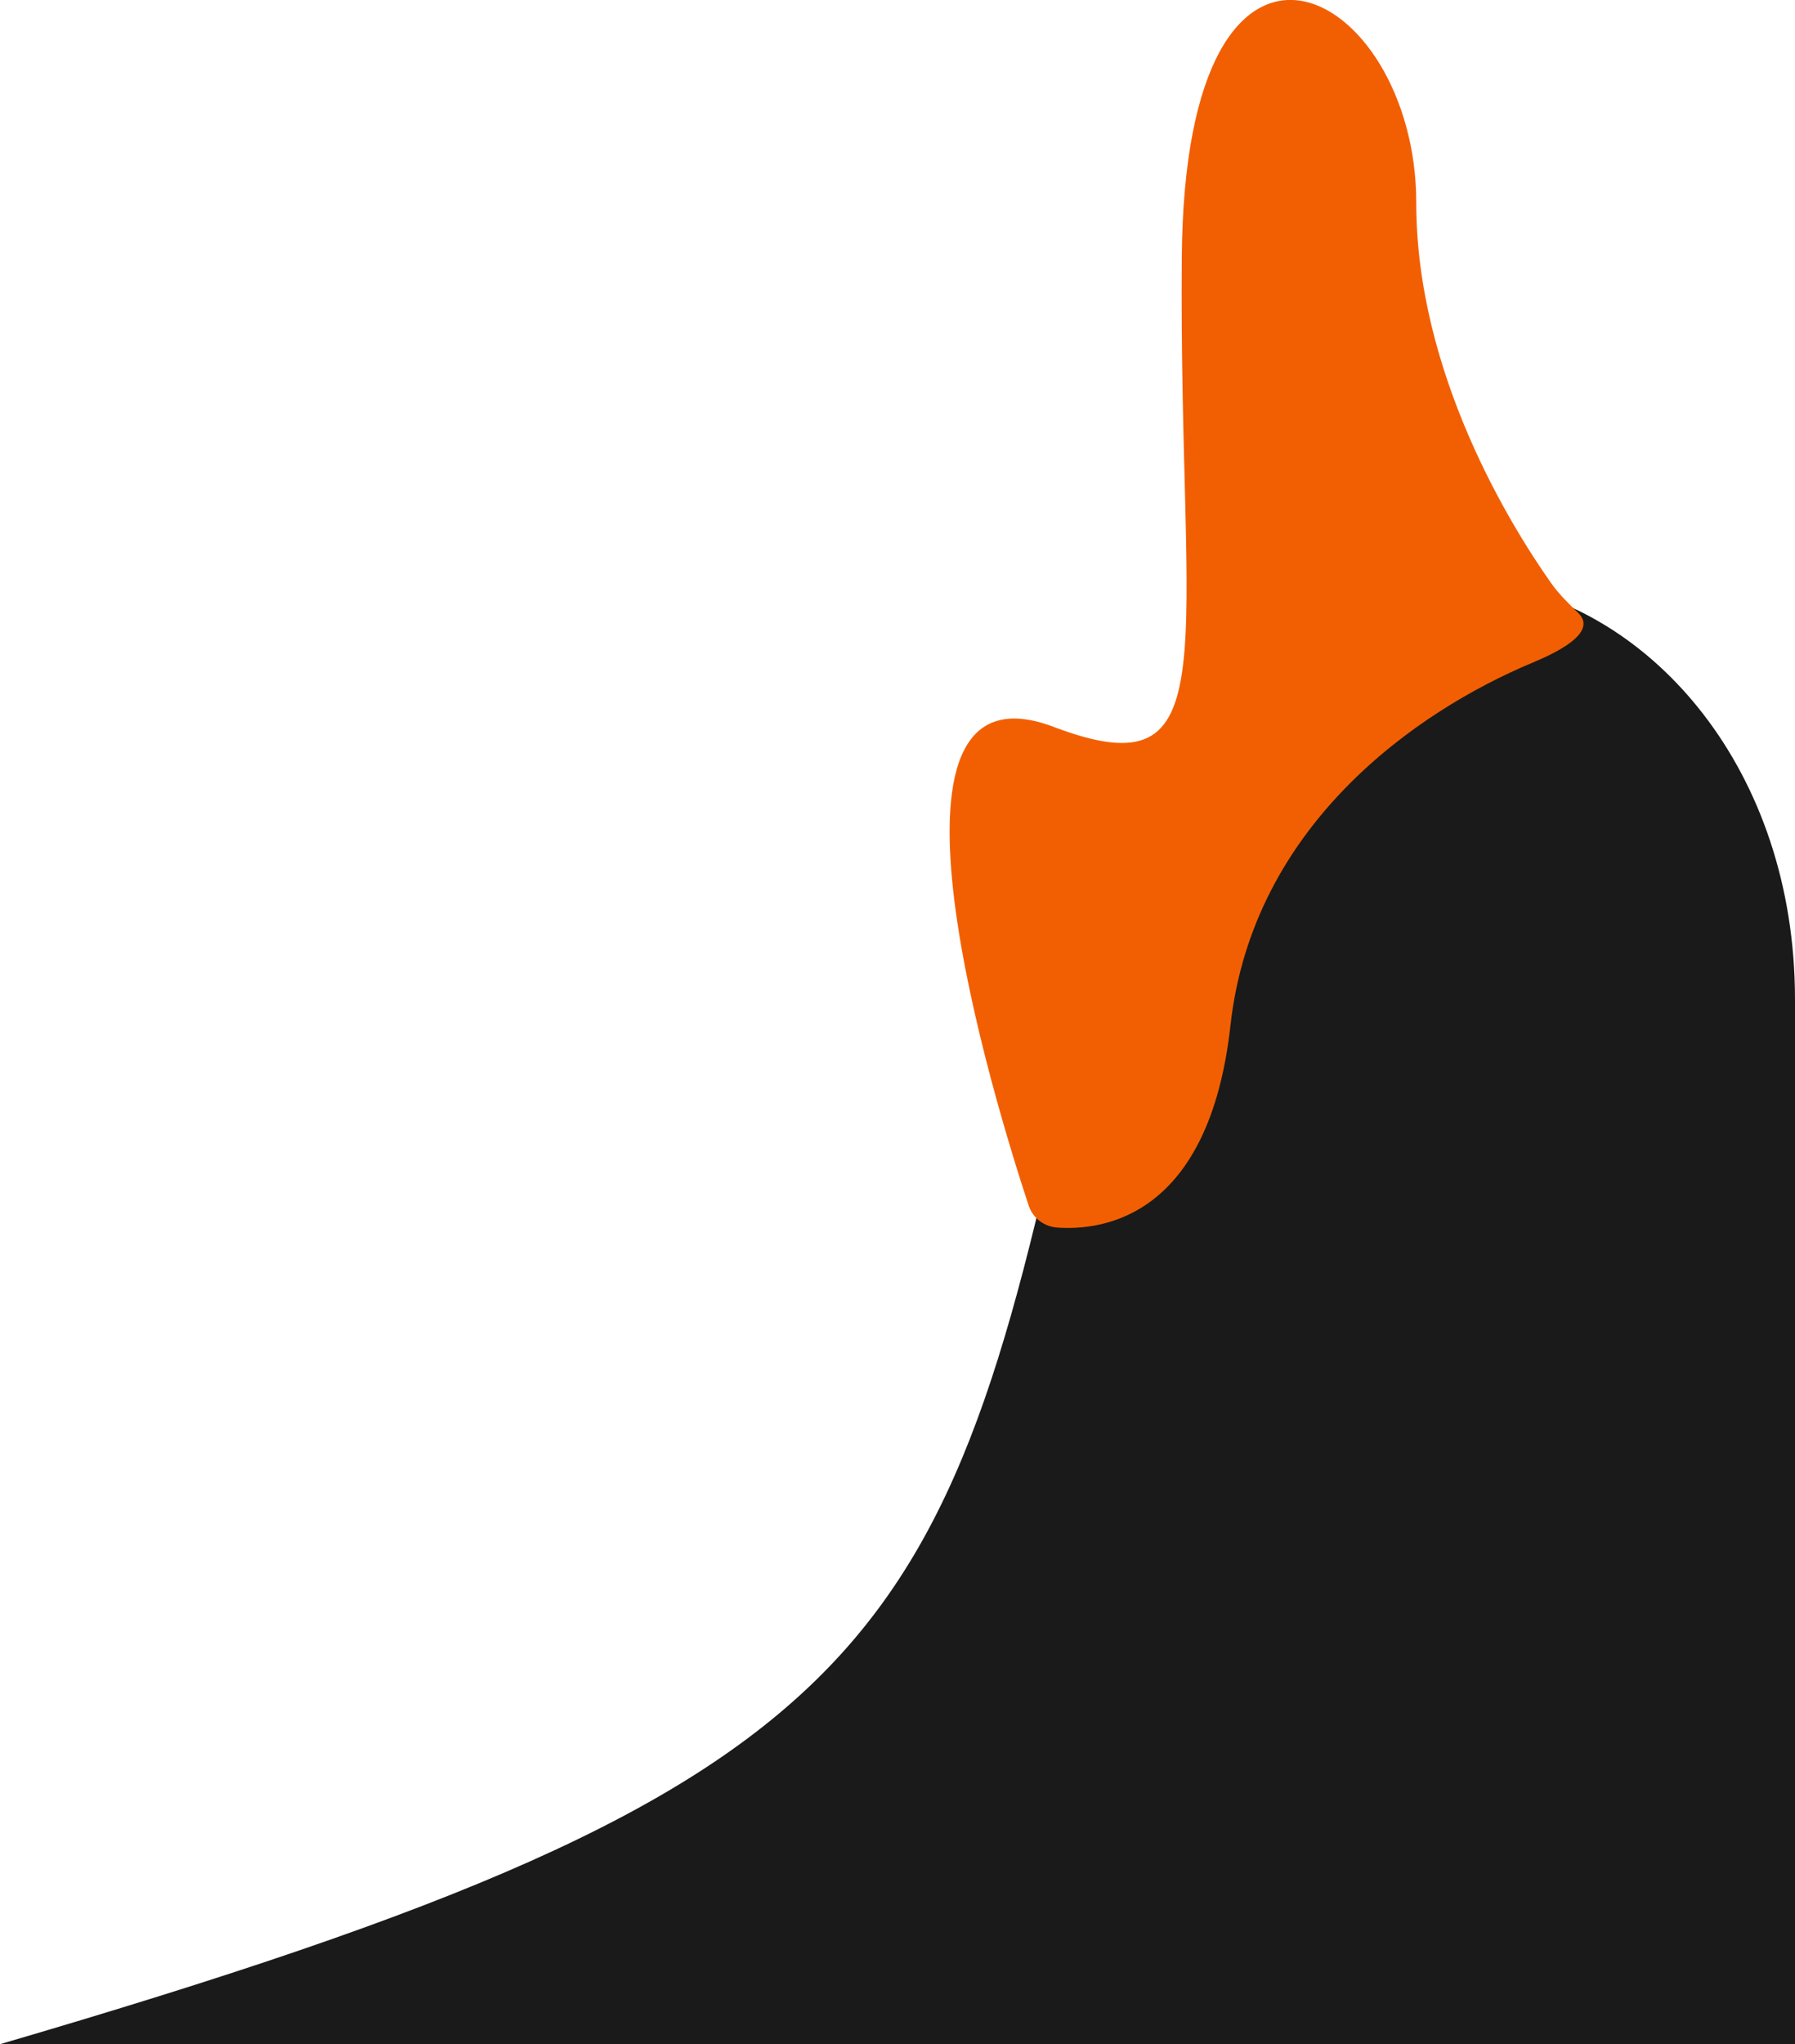
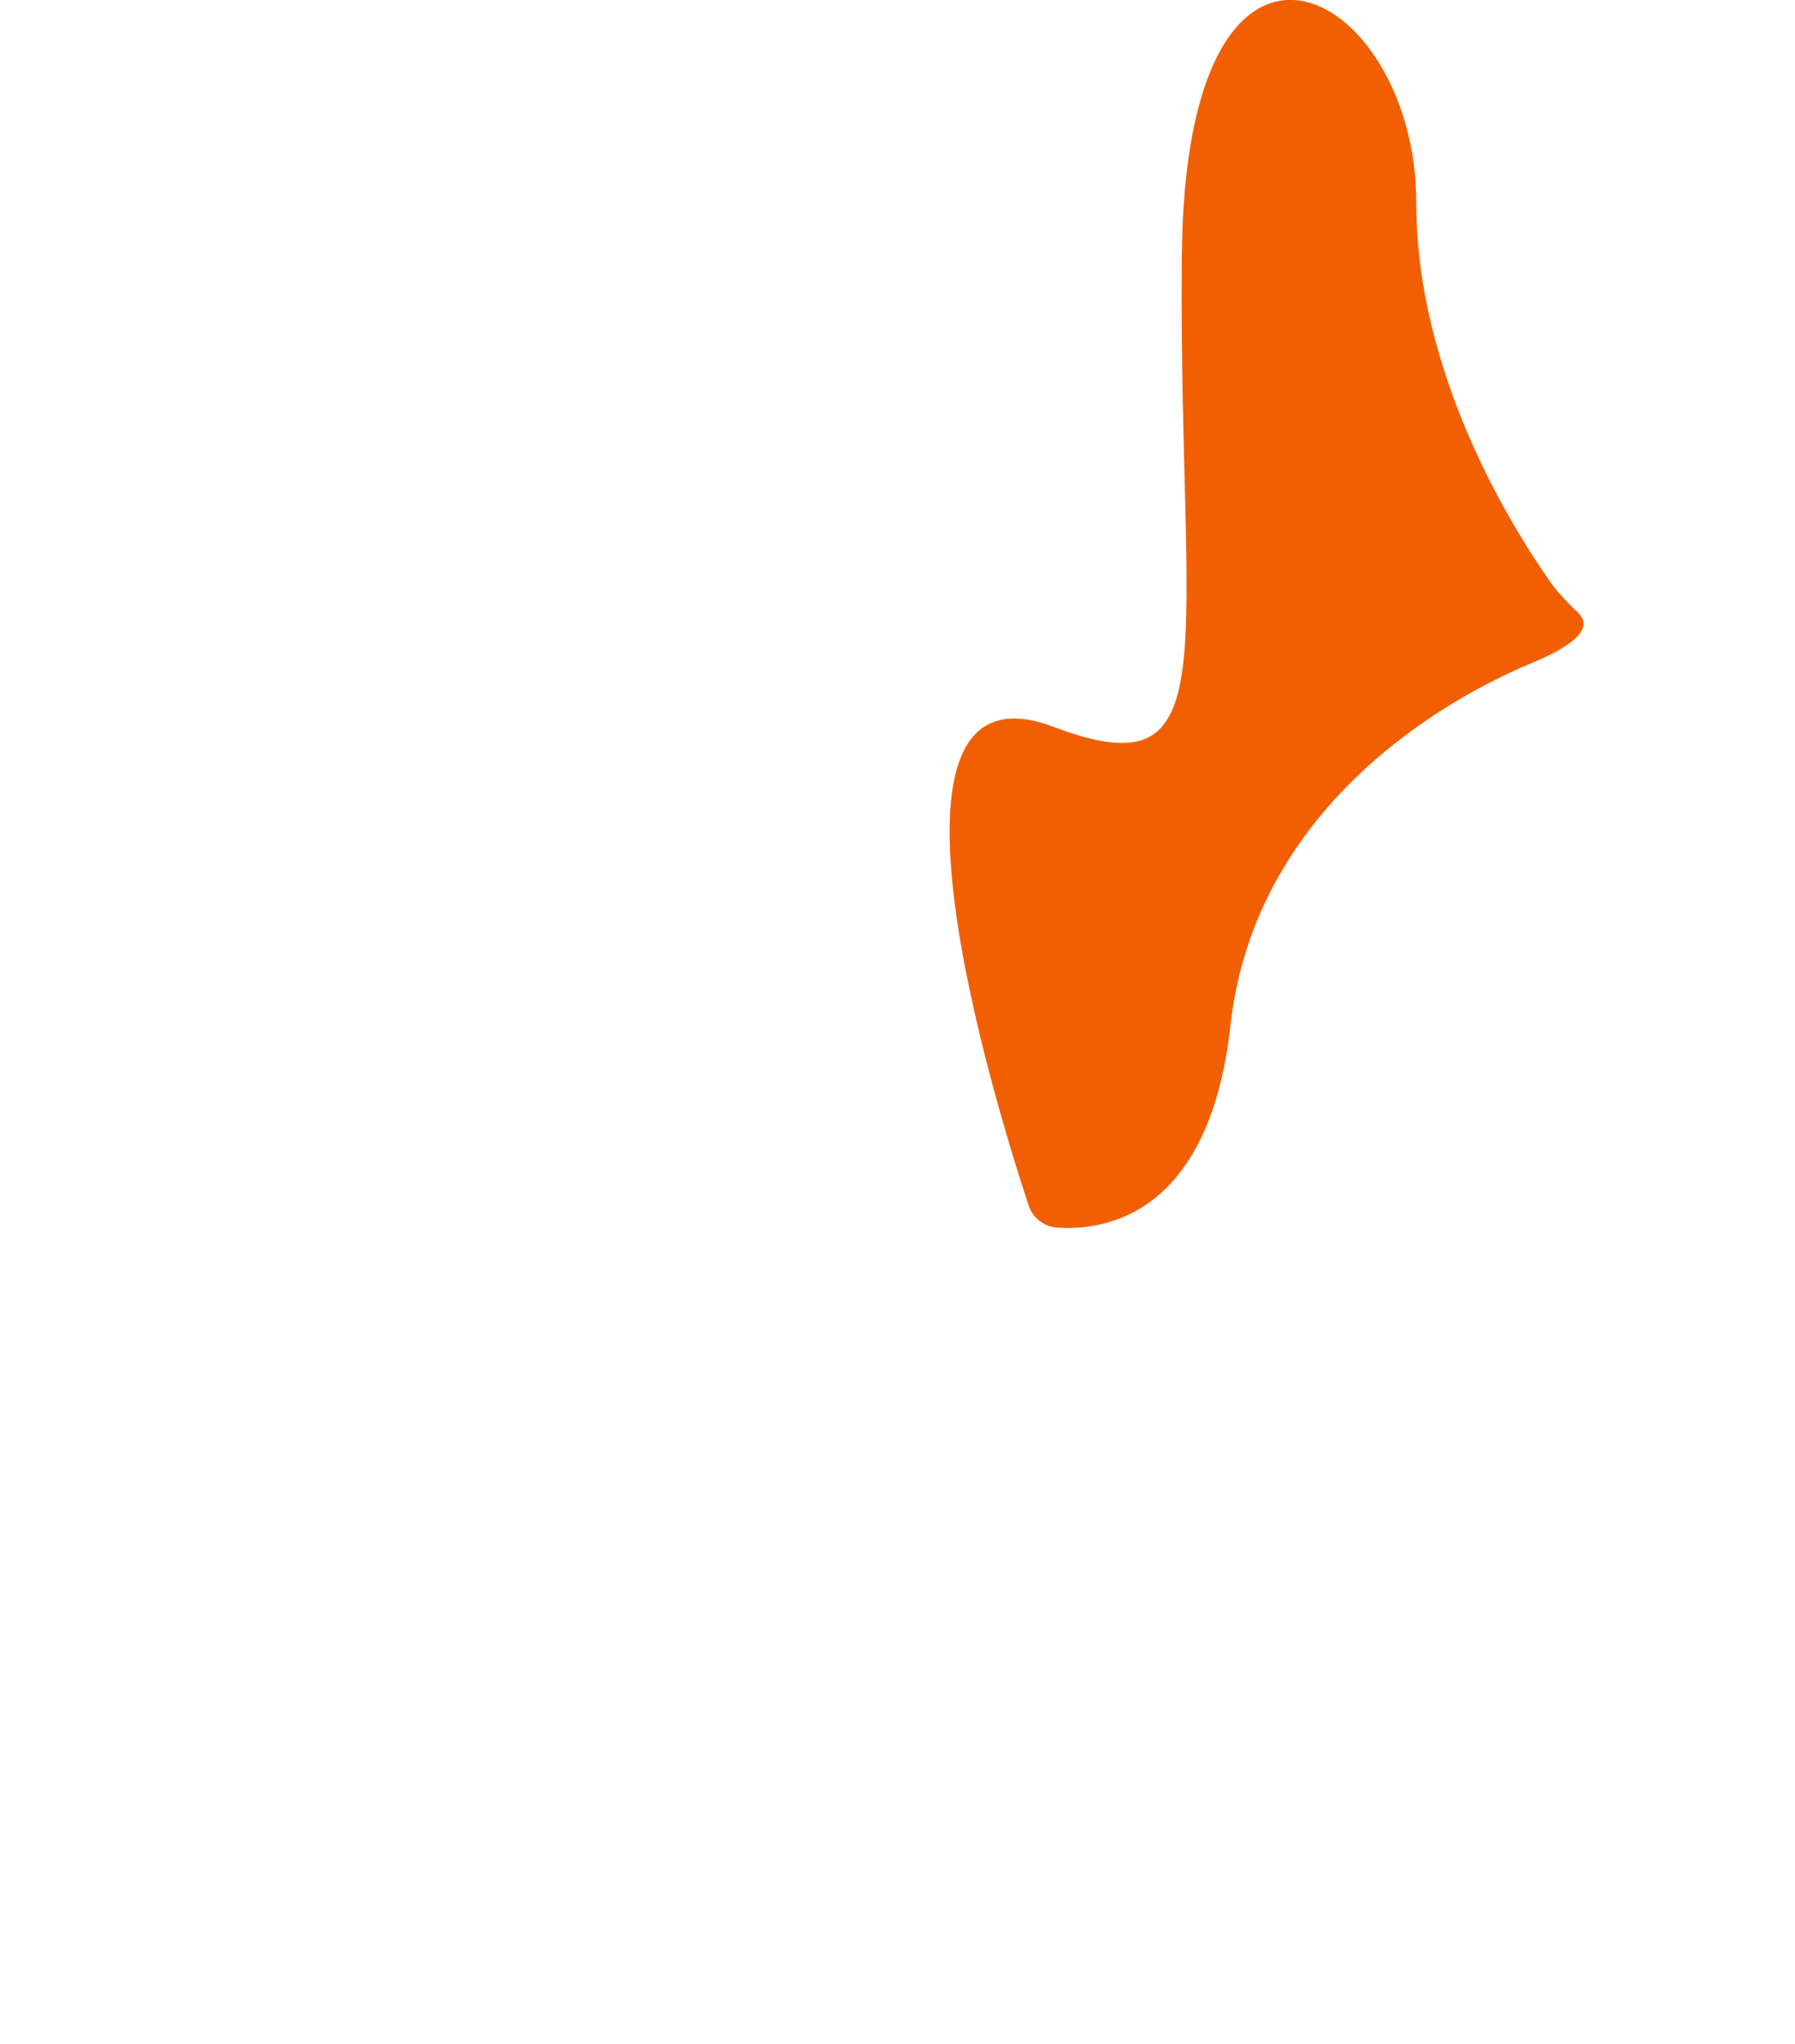
<svg xmlns="http://www.w3.org/2000/svg" data-name="Layer 1" viewBox="0 0 174.08 198.19">
-   <path d="M0 198.19c87.44-25.58 91.89-38.2 105.22-101.28 13.34-63.08 68.86-44.53 68.86 0v101.28H0Z" style="stroke-width:0;fill:#1a1a1a" />
  <path d="M99.76 116.88c.4 1.22 1.51 2.06 2.8 2.14 4.53.31 14.72-1.12 16.77-19.6 2.16-19.44 18.04-30.46 29.24-35.15 2.31-.96 6.46-2.93 4.48-4.85-.95-.93-1.9-1.85-2.66-2.94-3.85-5.47-13.04-20.24-13.04-36.81 0-20.97-22.45-33.08-22.74 5.32-.3 38.4 4.73 51.98-12.41 45.49-19.29-7.32-5.61 36.81-2.44 46.4Z" style="fill:#f25f02;stroke-width:0" />
</svg>